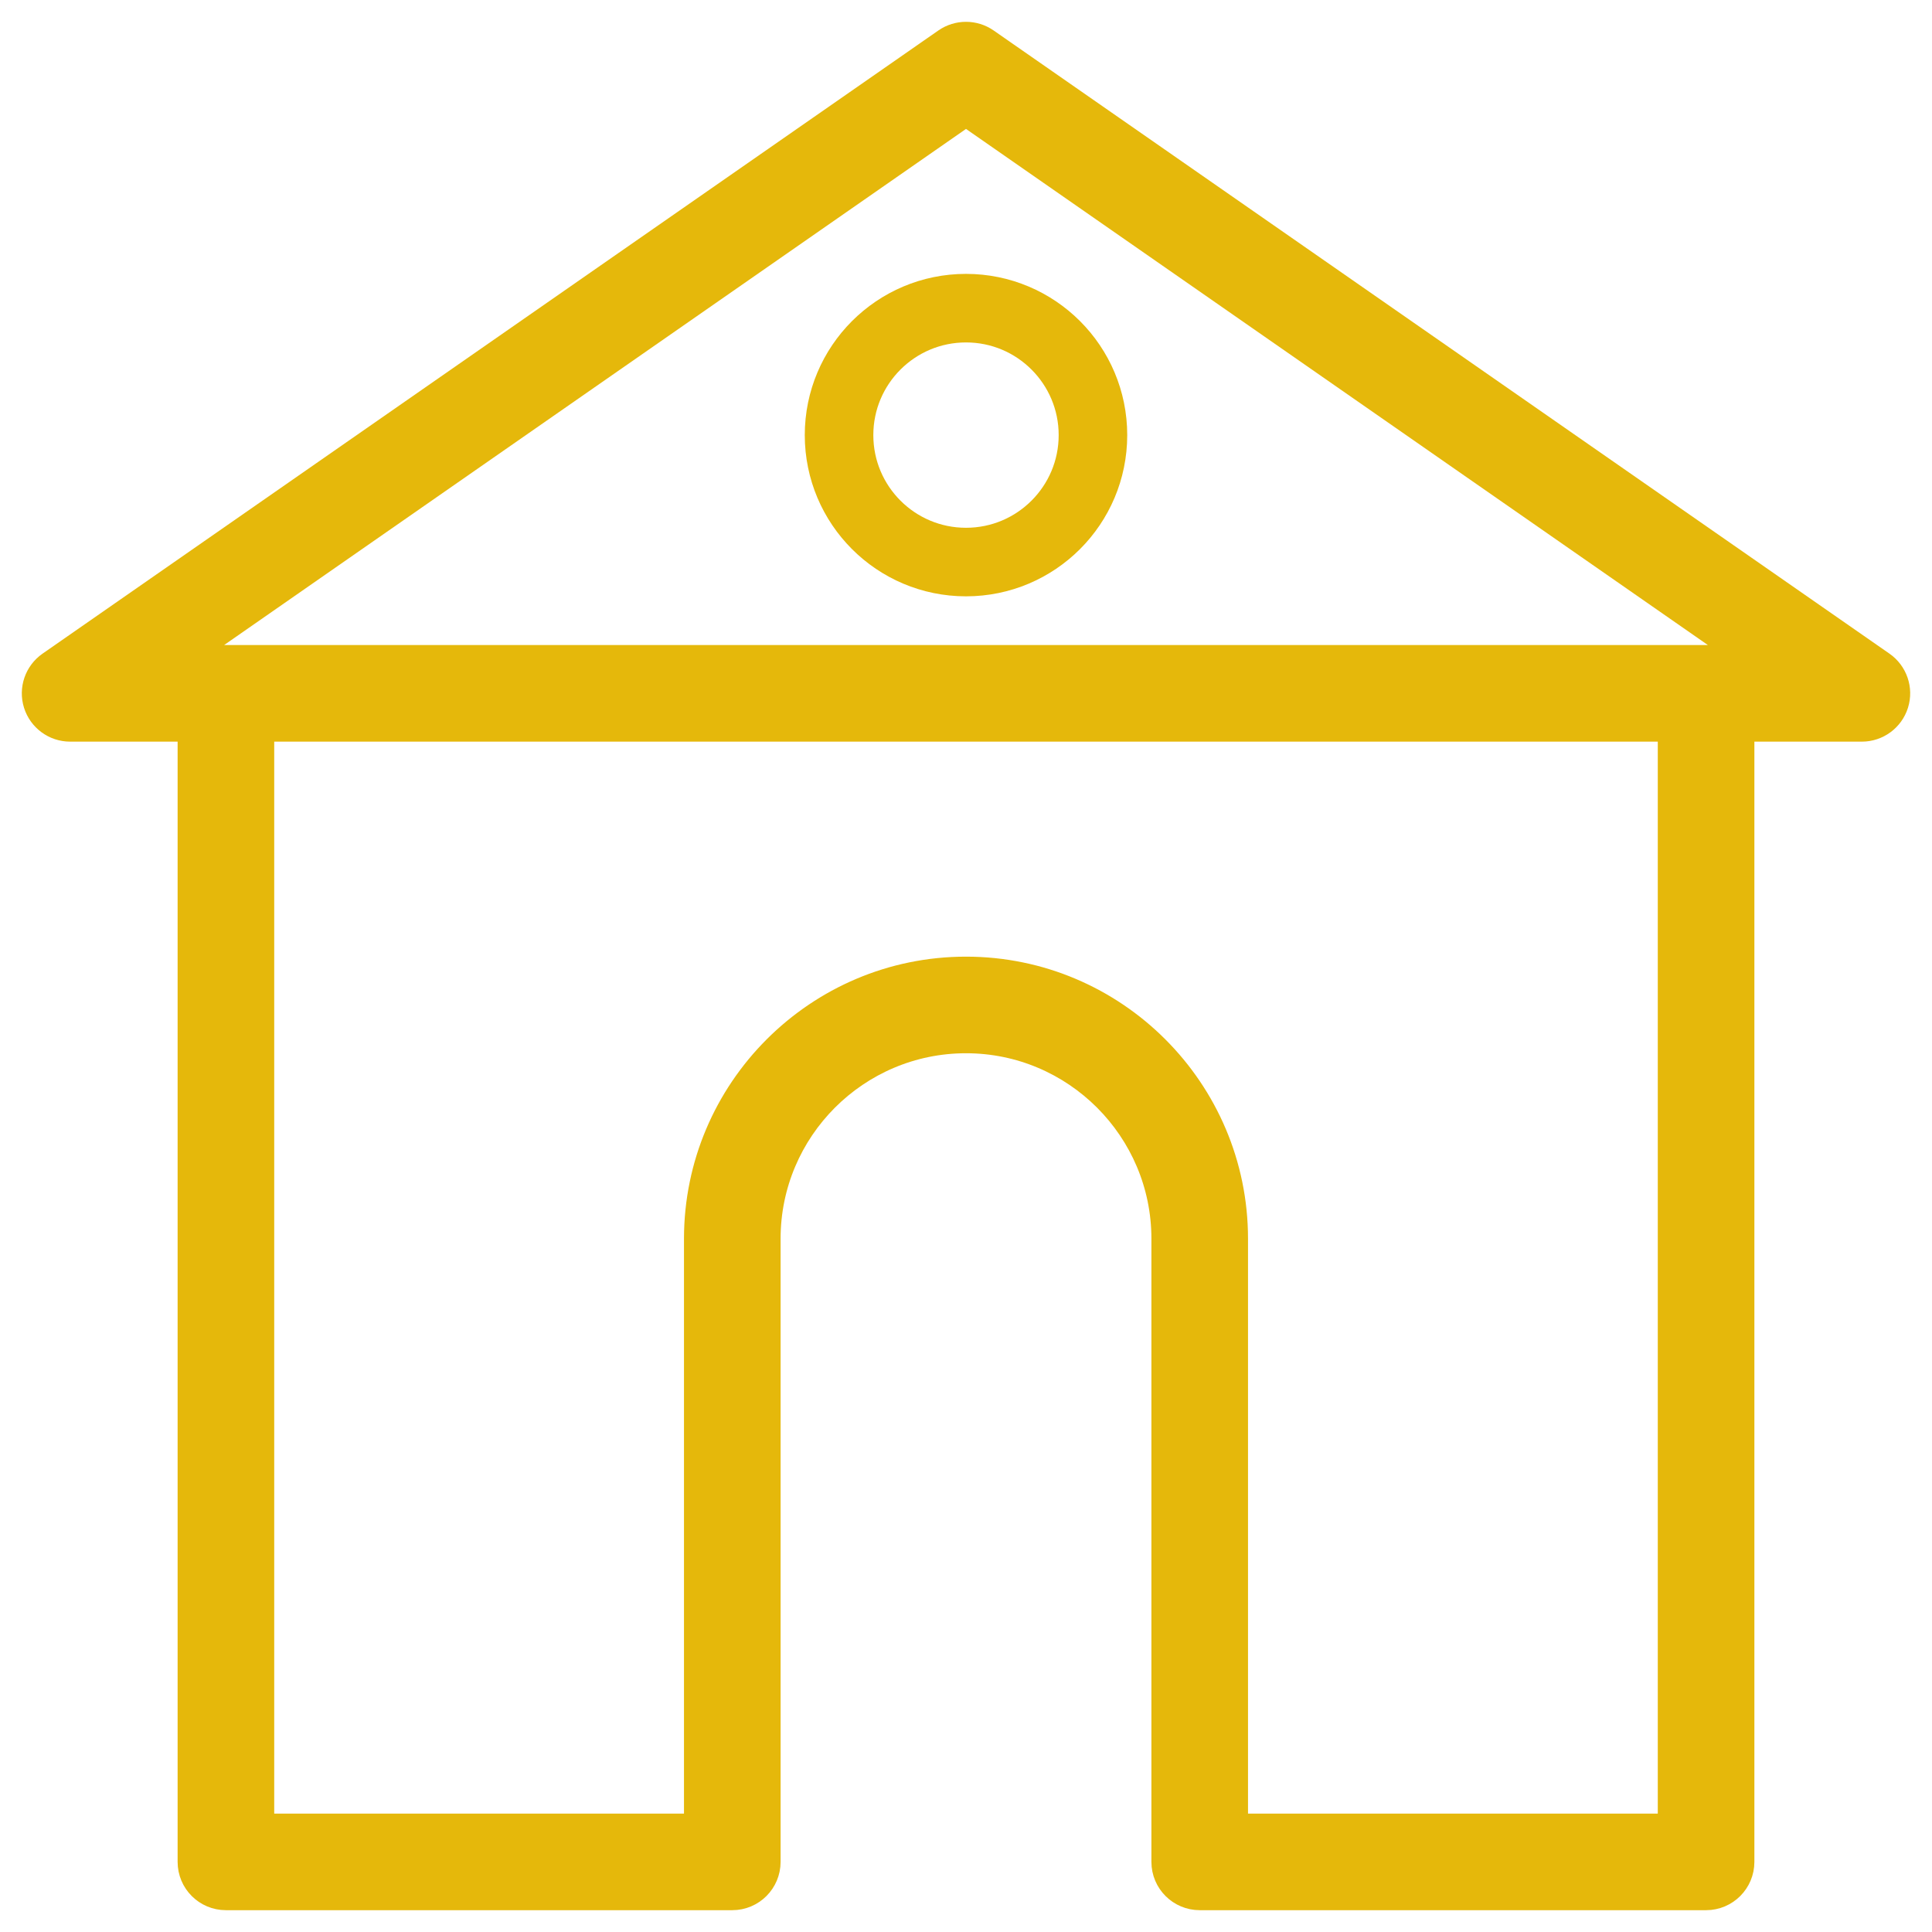
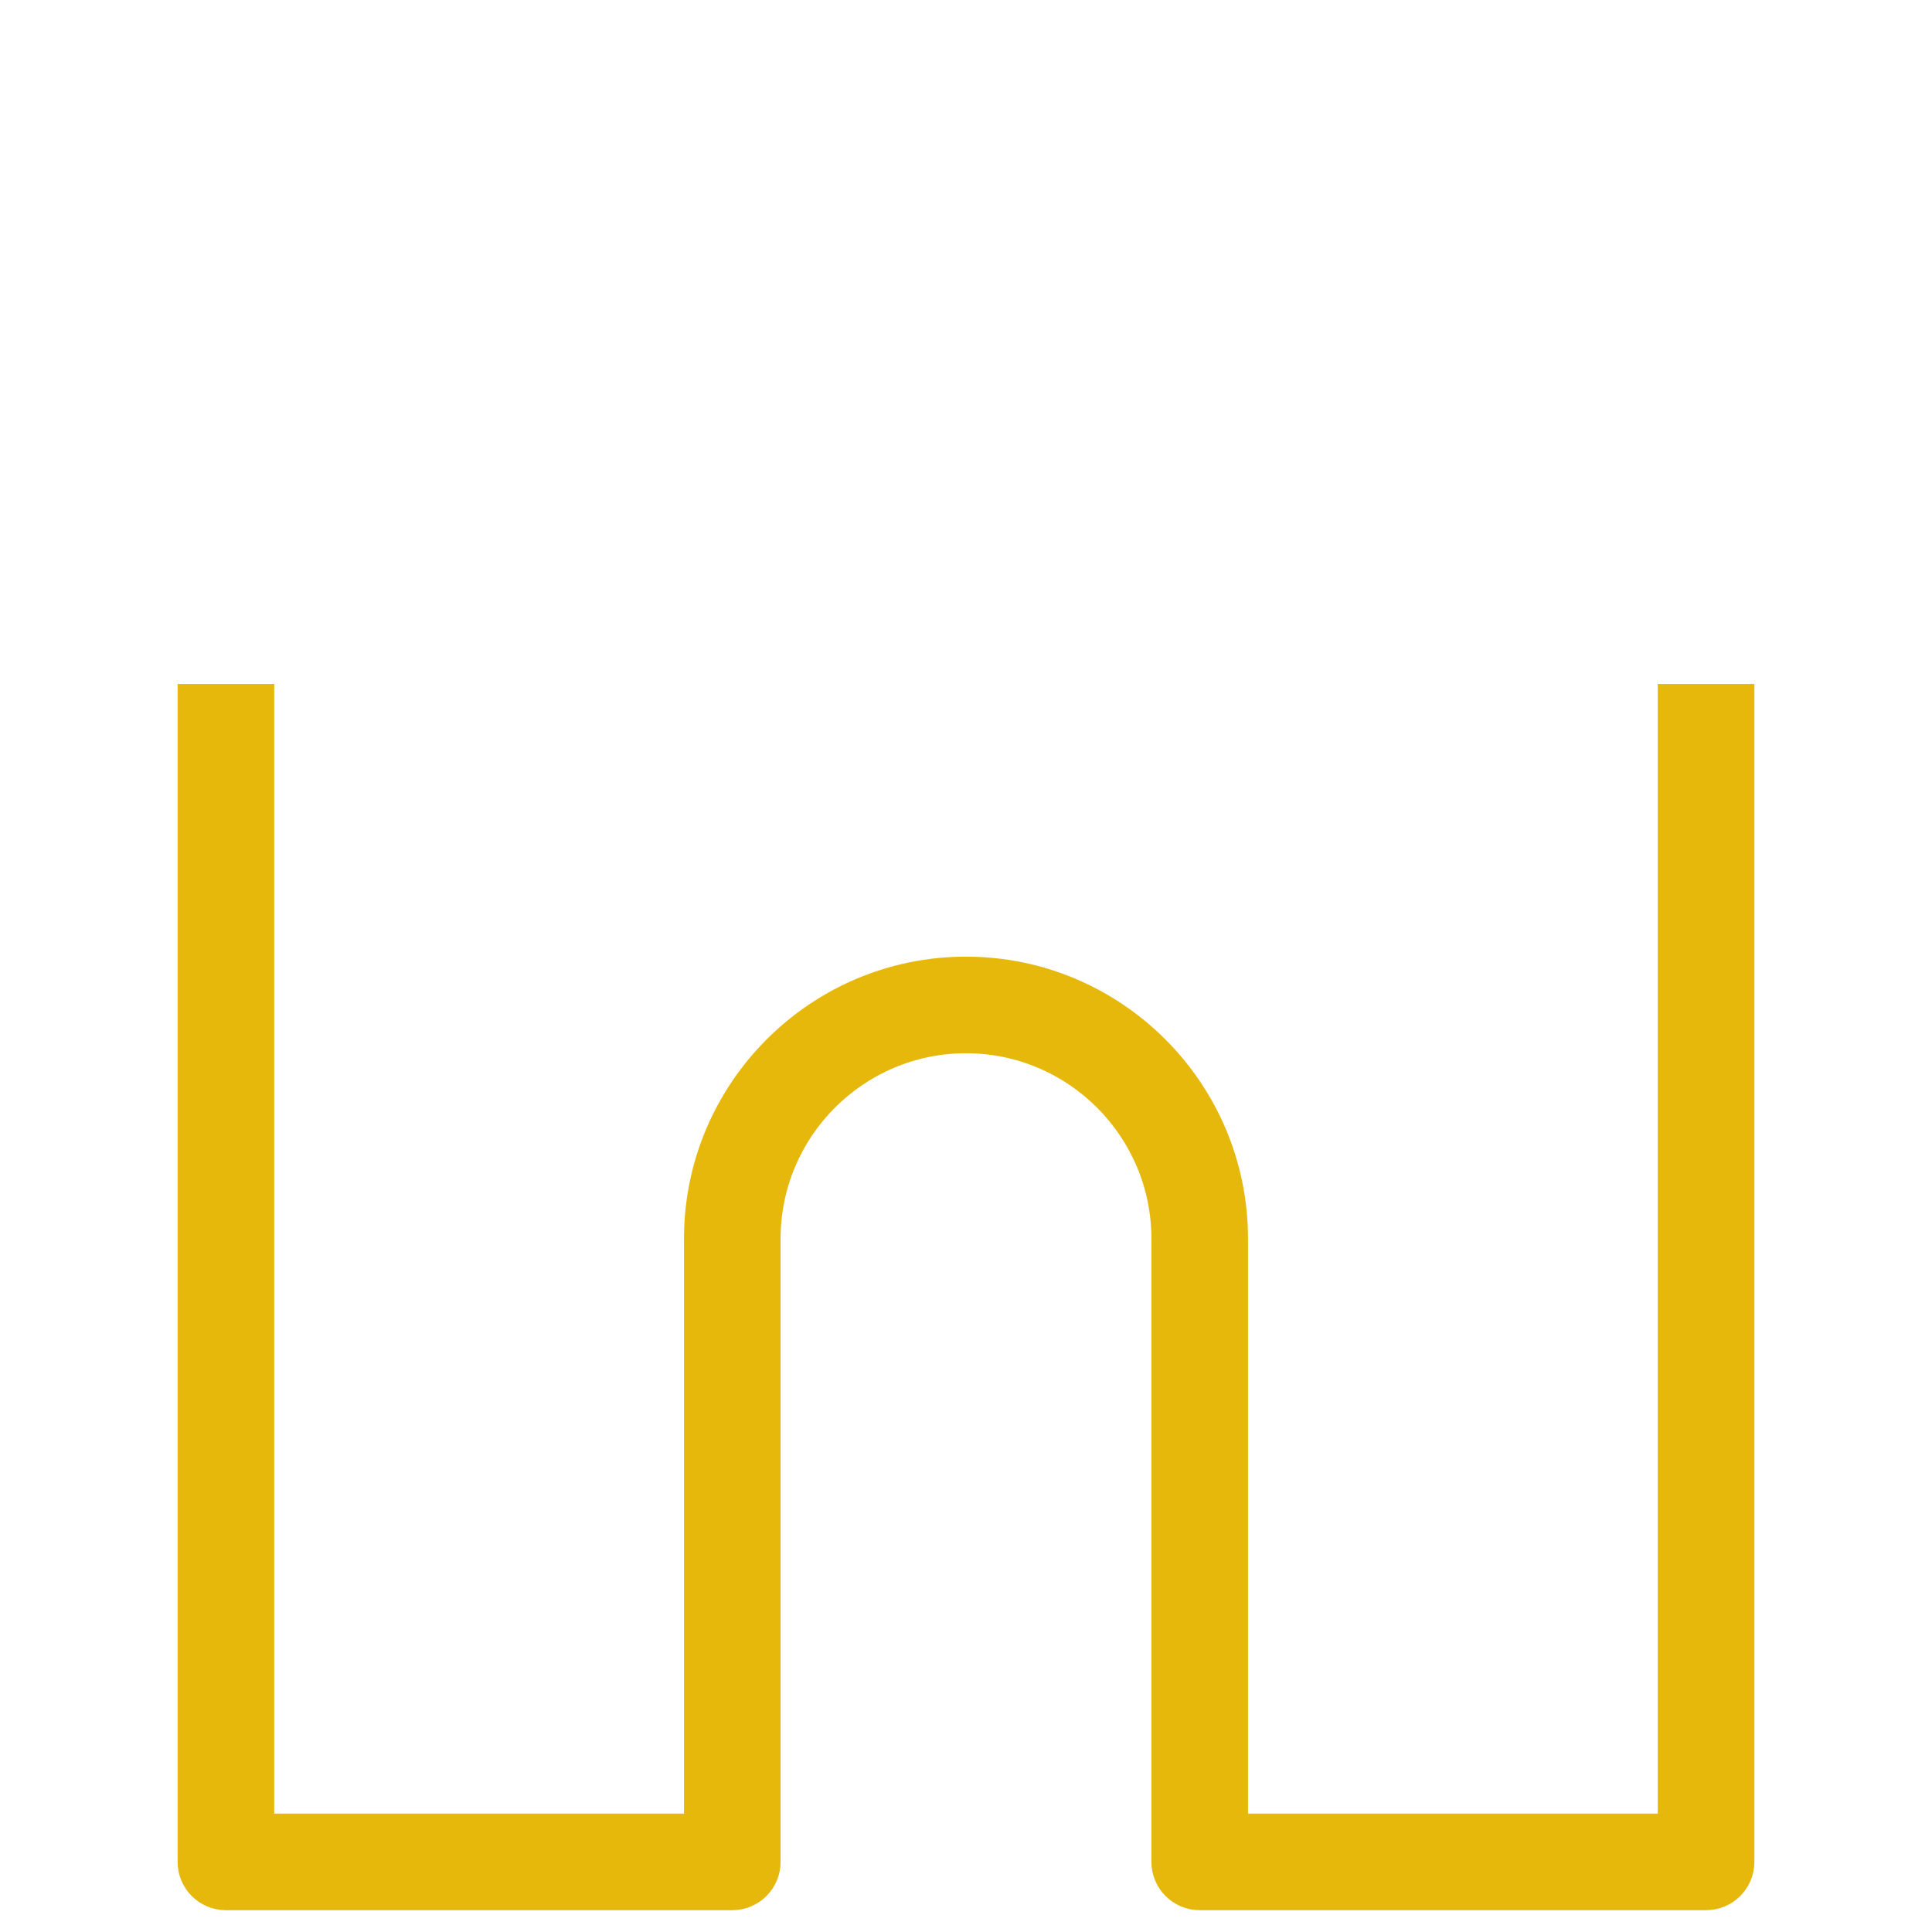
<svg xmlns="http://www.w3.org/2000/svg" width="62" height="62" viewBox="0 0 62 62" fill="none">
  <g id="Group 158">
    <g id="Group">
      <g id="Group_2">
-         <path id="Vector" d="M59.75 23.5H2.25C1.704 23.5 1.221 23.145 1.057 22.623C0.894 22.102 1.088 21.536 1.536 21.223L30.286 1.223C30.716 0.926 31.284 0.926 31.714 1.223L60.464 21.223C60.912 21.536 61.106 22.102 60.943 22.623C60.779 23.145 60.296 23.5 59.75 23.5ZM6.236 21H55.764L31 3.772L6.236 21Z" fill="#E5B80B" stroke="#E5B80B" stroke-width="0.6" />
-       </g>
+         </g>
      <g id="Group_3">
        <path id="Vector_2" d="M54.75 61H38.5C37.81 61 37.25 60.441 37.25 59.75V39.751C37.25 36.304 34.446 33.5 31 33.5C27.553 33.5 24.75 36.304 24.75 39.751V59.75C24.75 60.441 24.19 61 23.5 61H7.25C6.559 61 6 60.441 6 59.75V22.25H8.5V58.5H22.25V39.751C22.25 34.926 26.175 31 31 31C35.825 31 39.75 34.926 39.75 39.751V58.5H53.5V22.25H56V59.75C56 60.441 55.44 61 54.75 61Z" fill="#E5B80B" stroke="#E5B80B" stroke-width="0.6" />
      </g>
    </g>
-     <circle id="Ellipse 8" cx="31" cy="13.963" r="4.074" stroke="#E5B80B" stroke-width="2.2" />
  </g>
</svg>